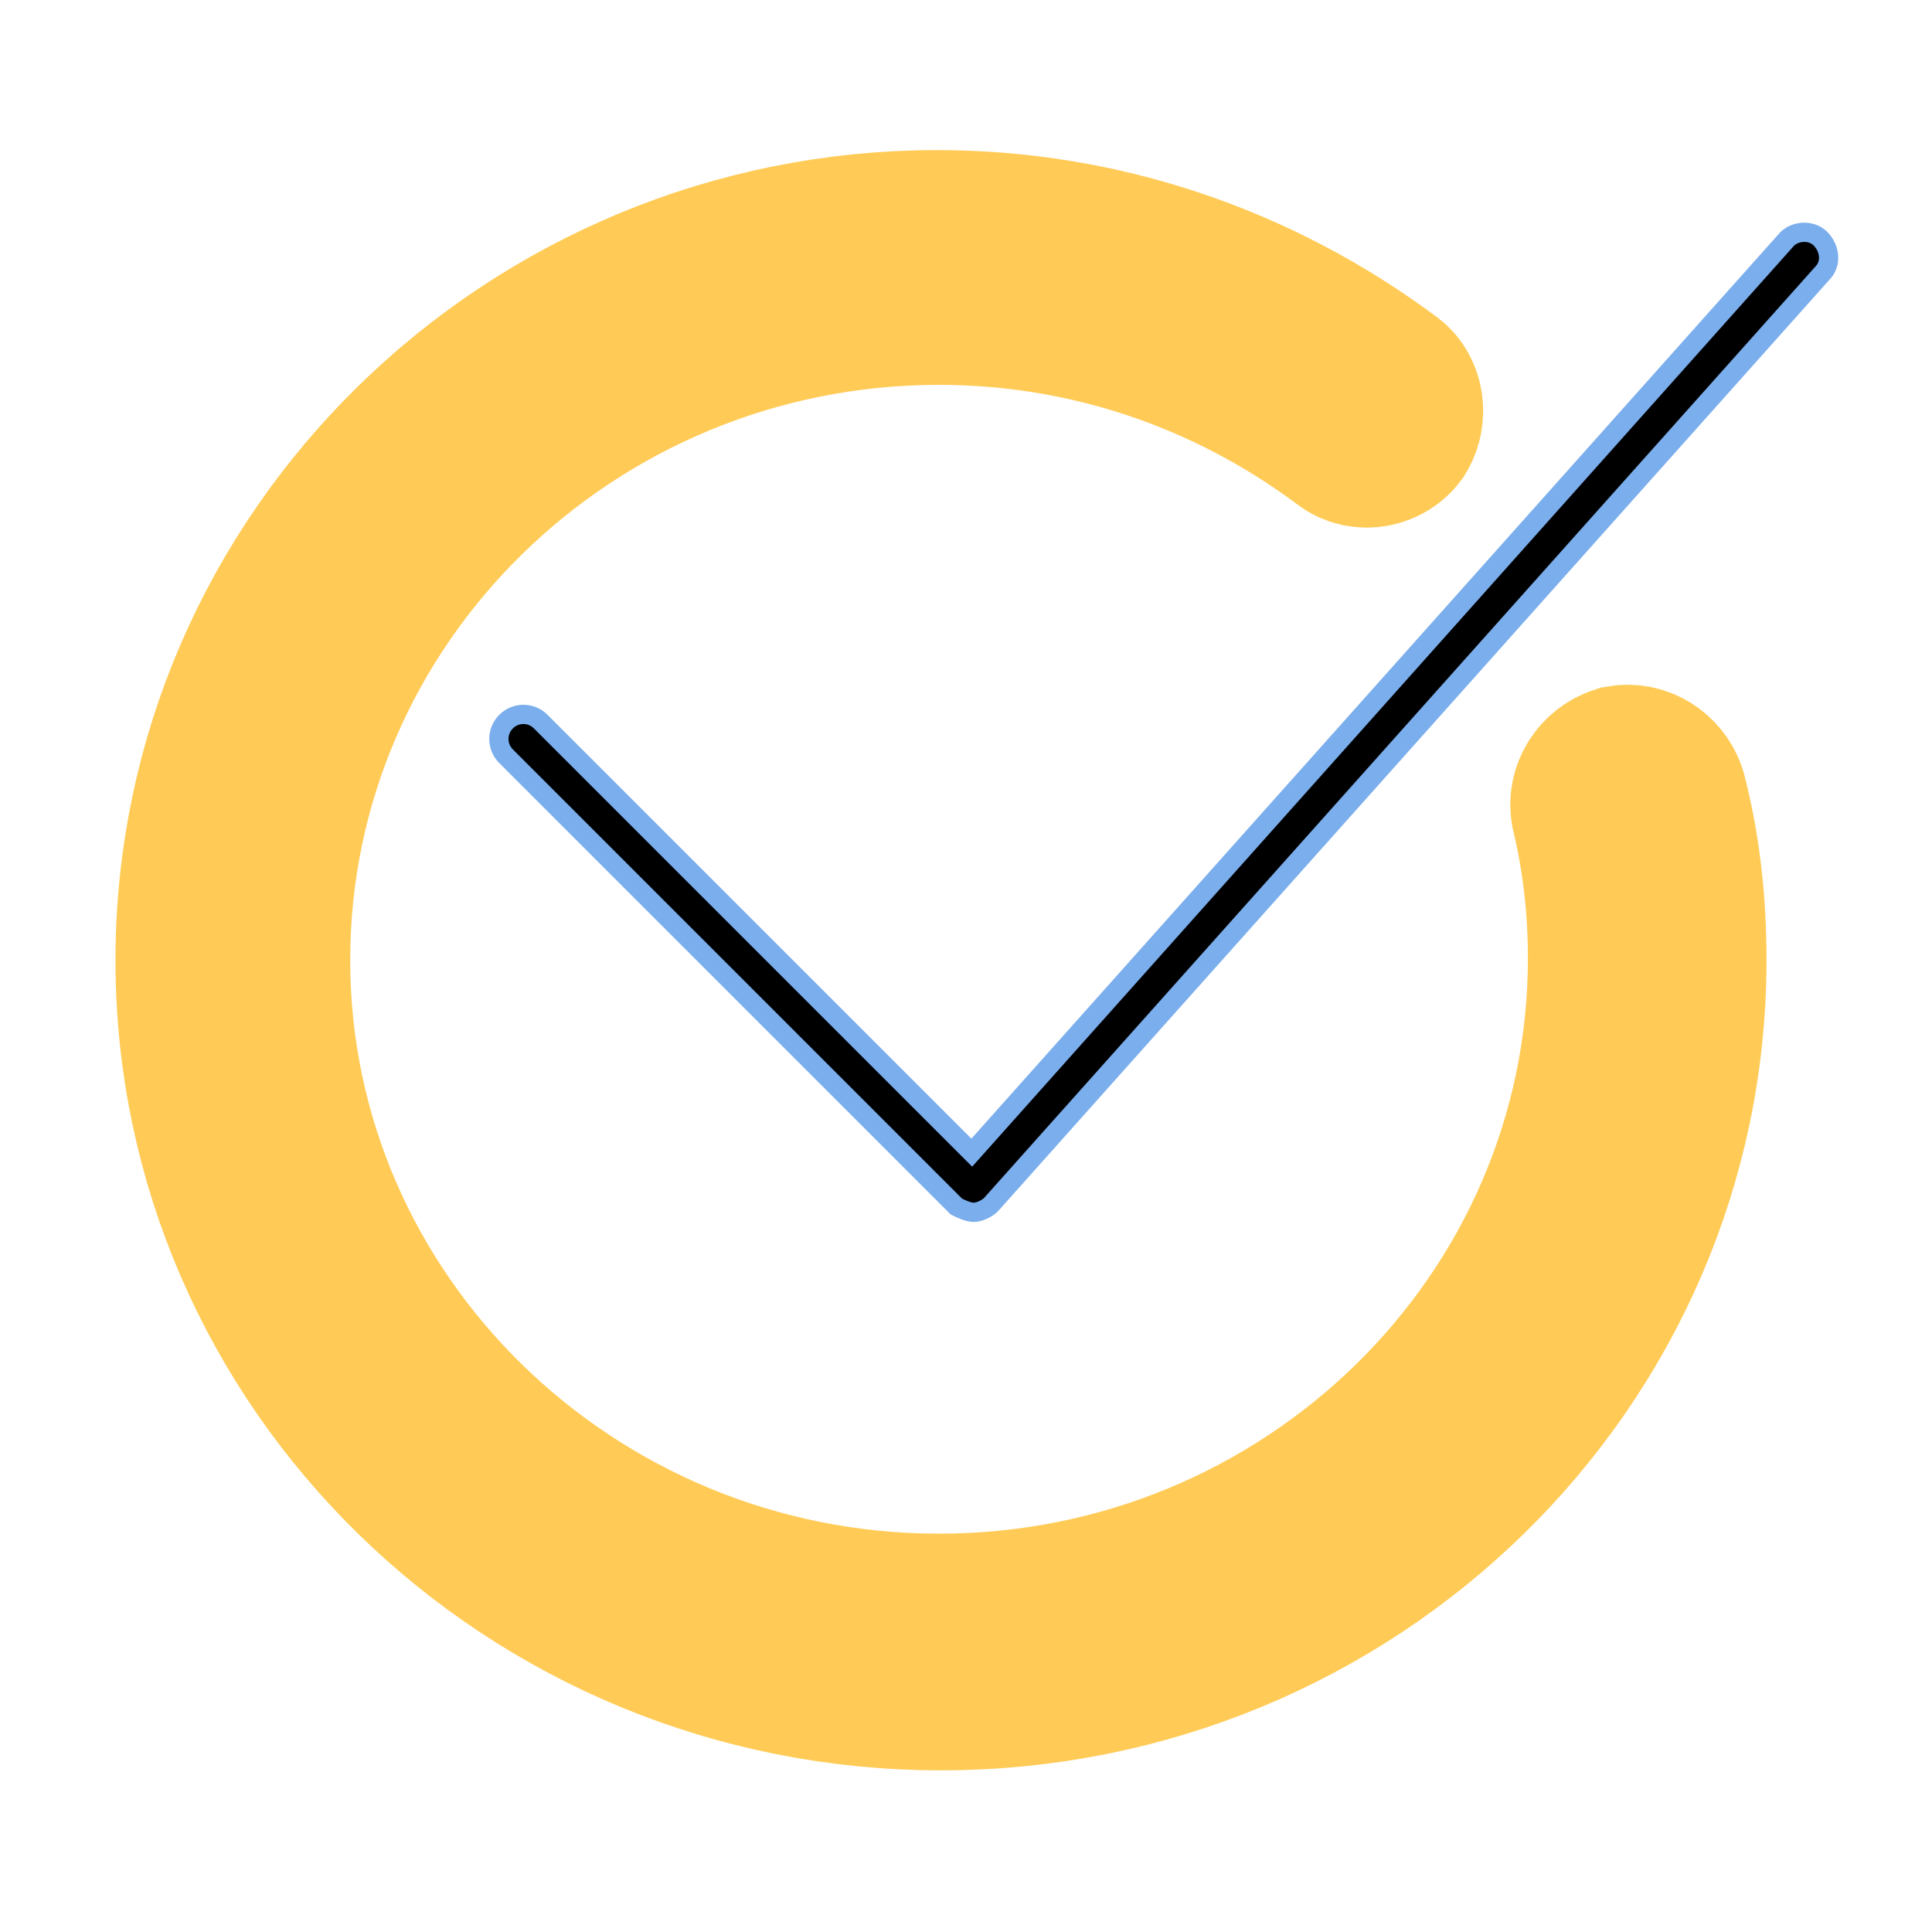
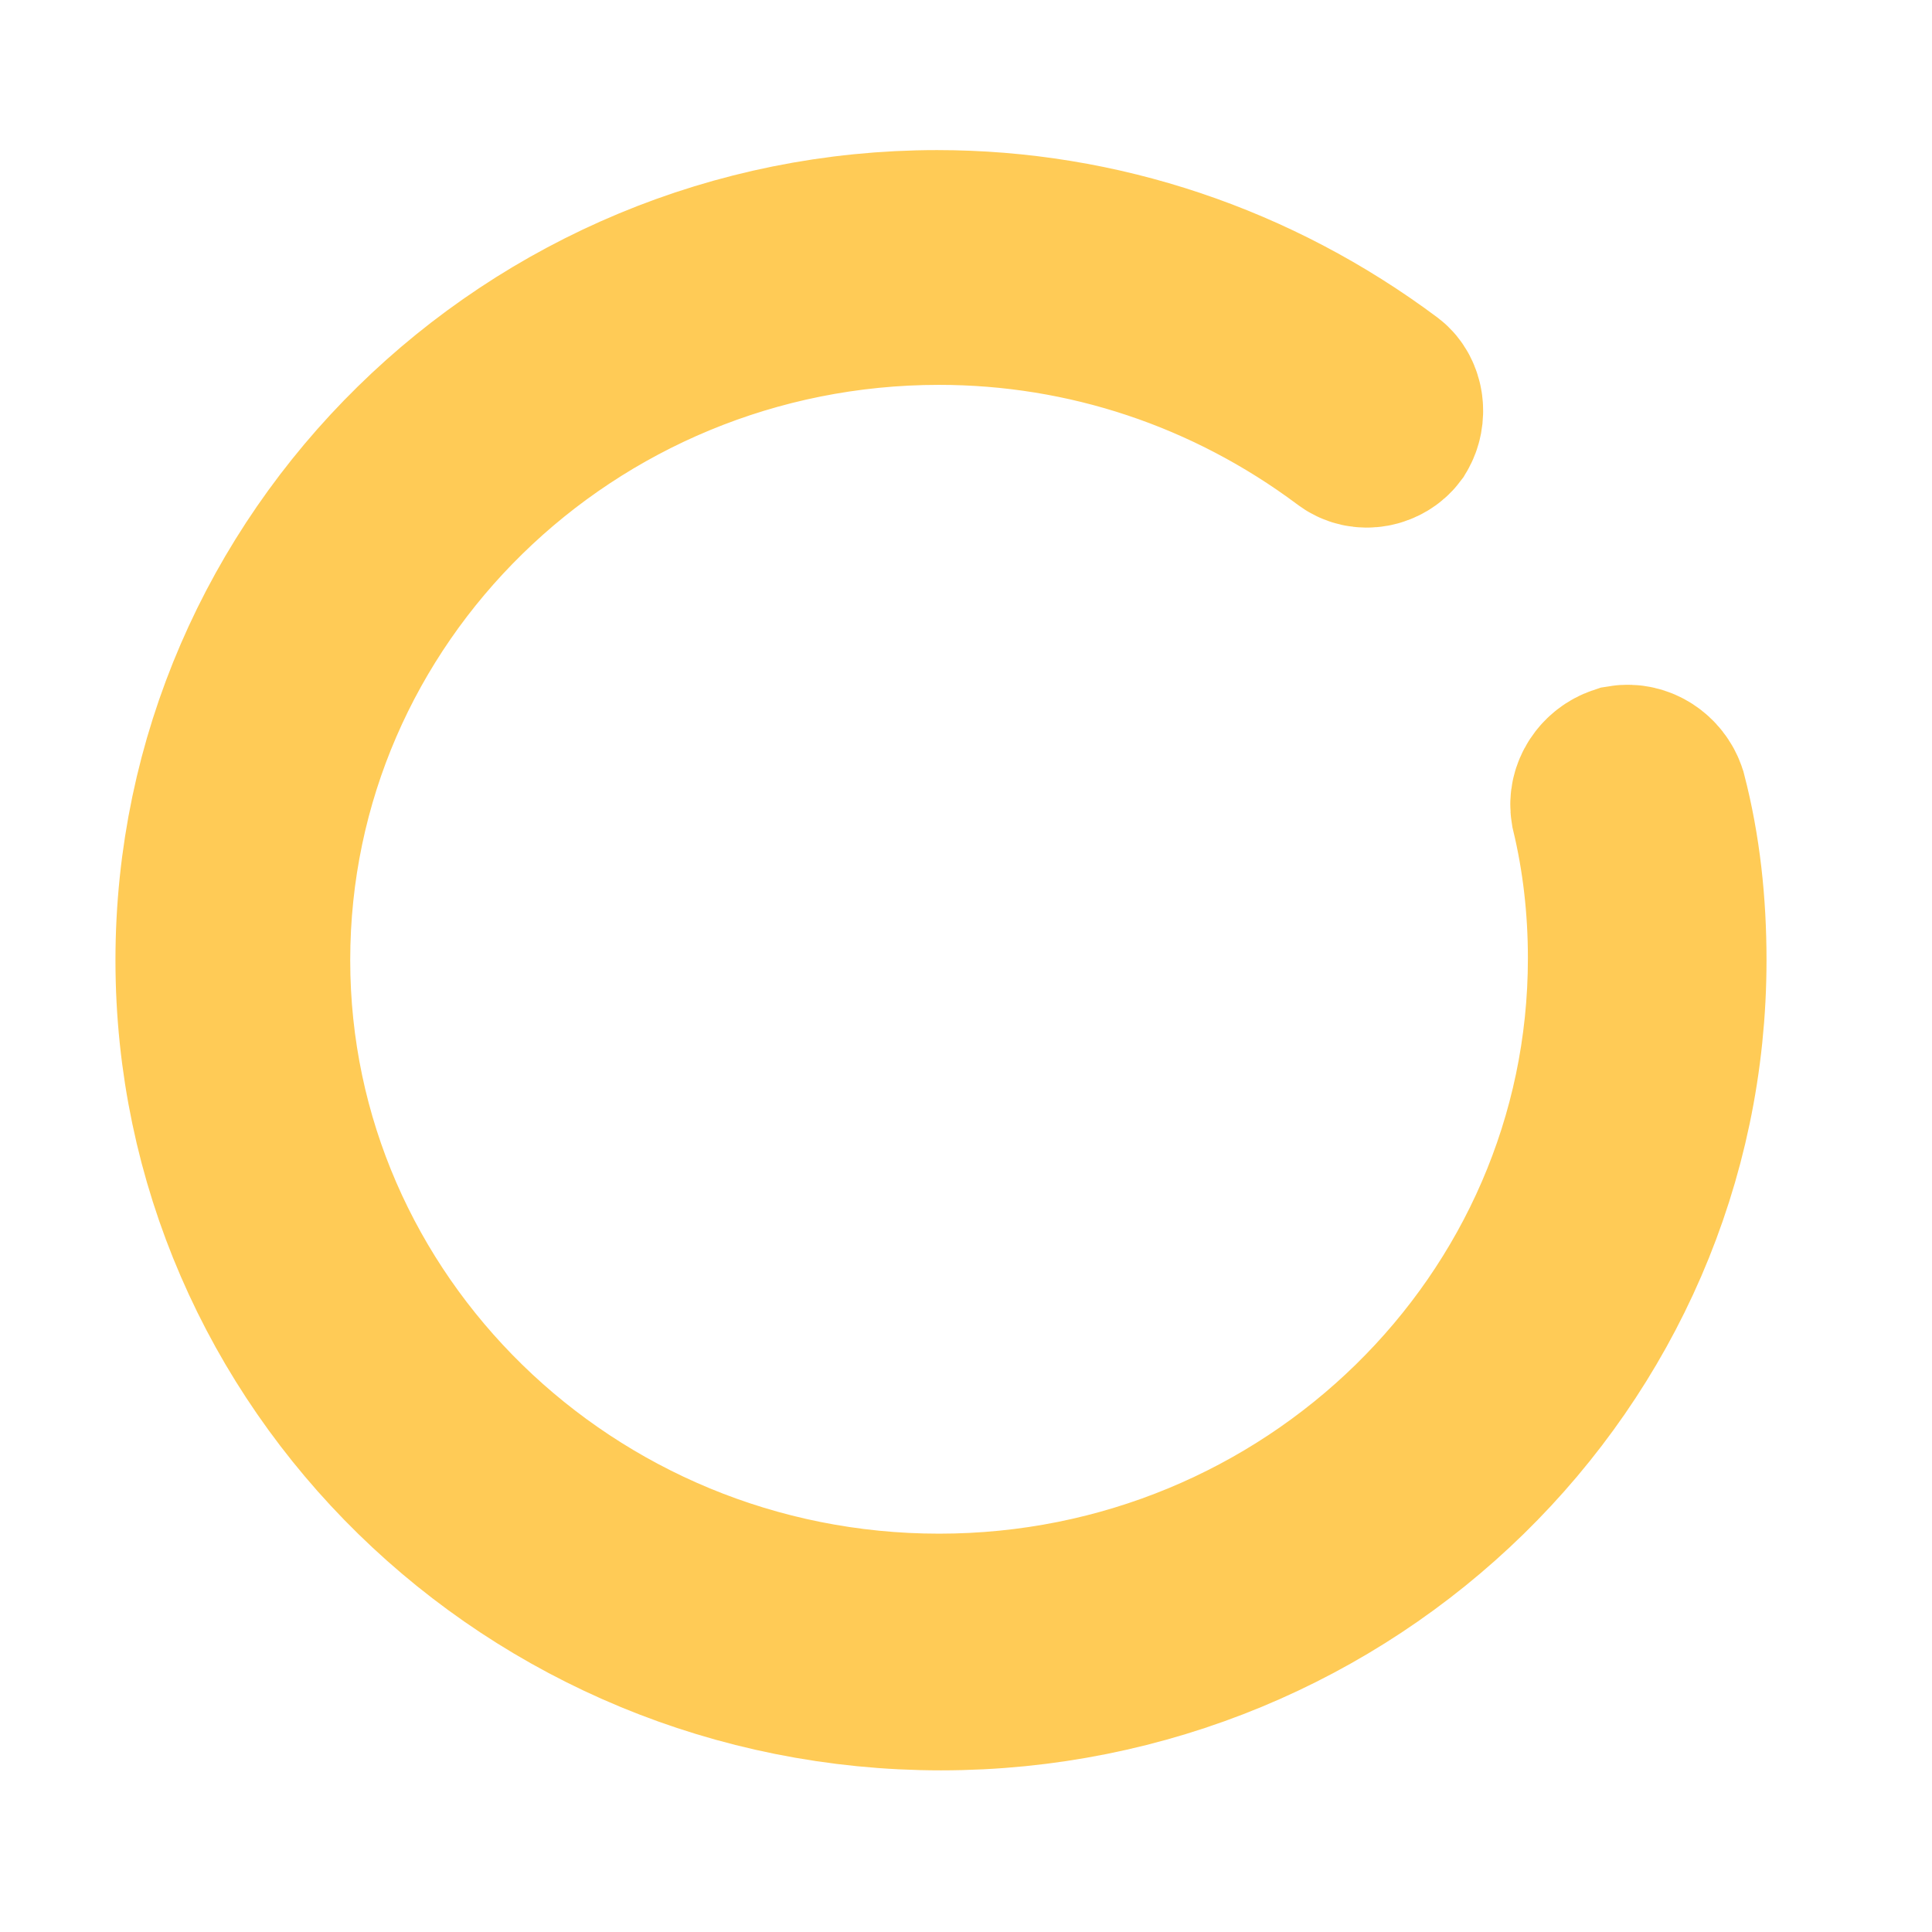
<svg xmlns="http://www.w3.org/2000/svg" id="Layer_1" x="0px" y="0px" viewBox="0 0 100.4 100.4" style="enable-background:new 0 0 100.4 100.4;" xml:space="preserve">
  <style type="text/css"> .st0{fill:#FFCB56;stroke:#FFCB56;stroke-width:10;stroke-miterlimit:10;} .st1{stroke:#7BAEED;stroke-miterlimit:10;} </style>
  <g>
    <path class="st0" d="M85.8,41.5c-0.2-0.6-0.8-1-1.4-0.9c-0.6,0.2-1,0.8-0.9,1.4c0.6,2.5,0.9,5.1,0.9,7.8c0,19.3-16,34.9-35.6,34.9 S13.2,69.1,13.2,49.9c0-19.3,16-34.9,35.6-34.9c7.8,0,15.3,2.5,21.6,7.2c0.5,0.4,1.2,0.2,1.5-0.2c0.3-0.5,0.2-1.2-0.2-1.5 c-6.7-5-14.7-7.7-23-7.7C28,12.8,11,29.4,11,49.9S28,87,48.9,87s37.9-16.6,37.9-37.1C86.8,47,86.5,44.2,85.8,41.5z" />
-     <path class="st1" d="M50.6,63c-0.3,0-0.7-0.2-0.9-0.3L26.3,39.3c-0.5-0.5-0.5-1.3,0-1.8c0.5-0.5,1.3-0.5,1.8,0l22.4,22.4l42.3-47.4 c0.4-0.5,1.3-0.6,1.8-0.1s0.6,1.3,0.1,1.8L51.5,62.6C51.3,62.8,50.9,63,50.6,63L50.6,63z" />
  </g>
</svg>